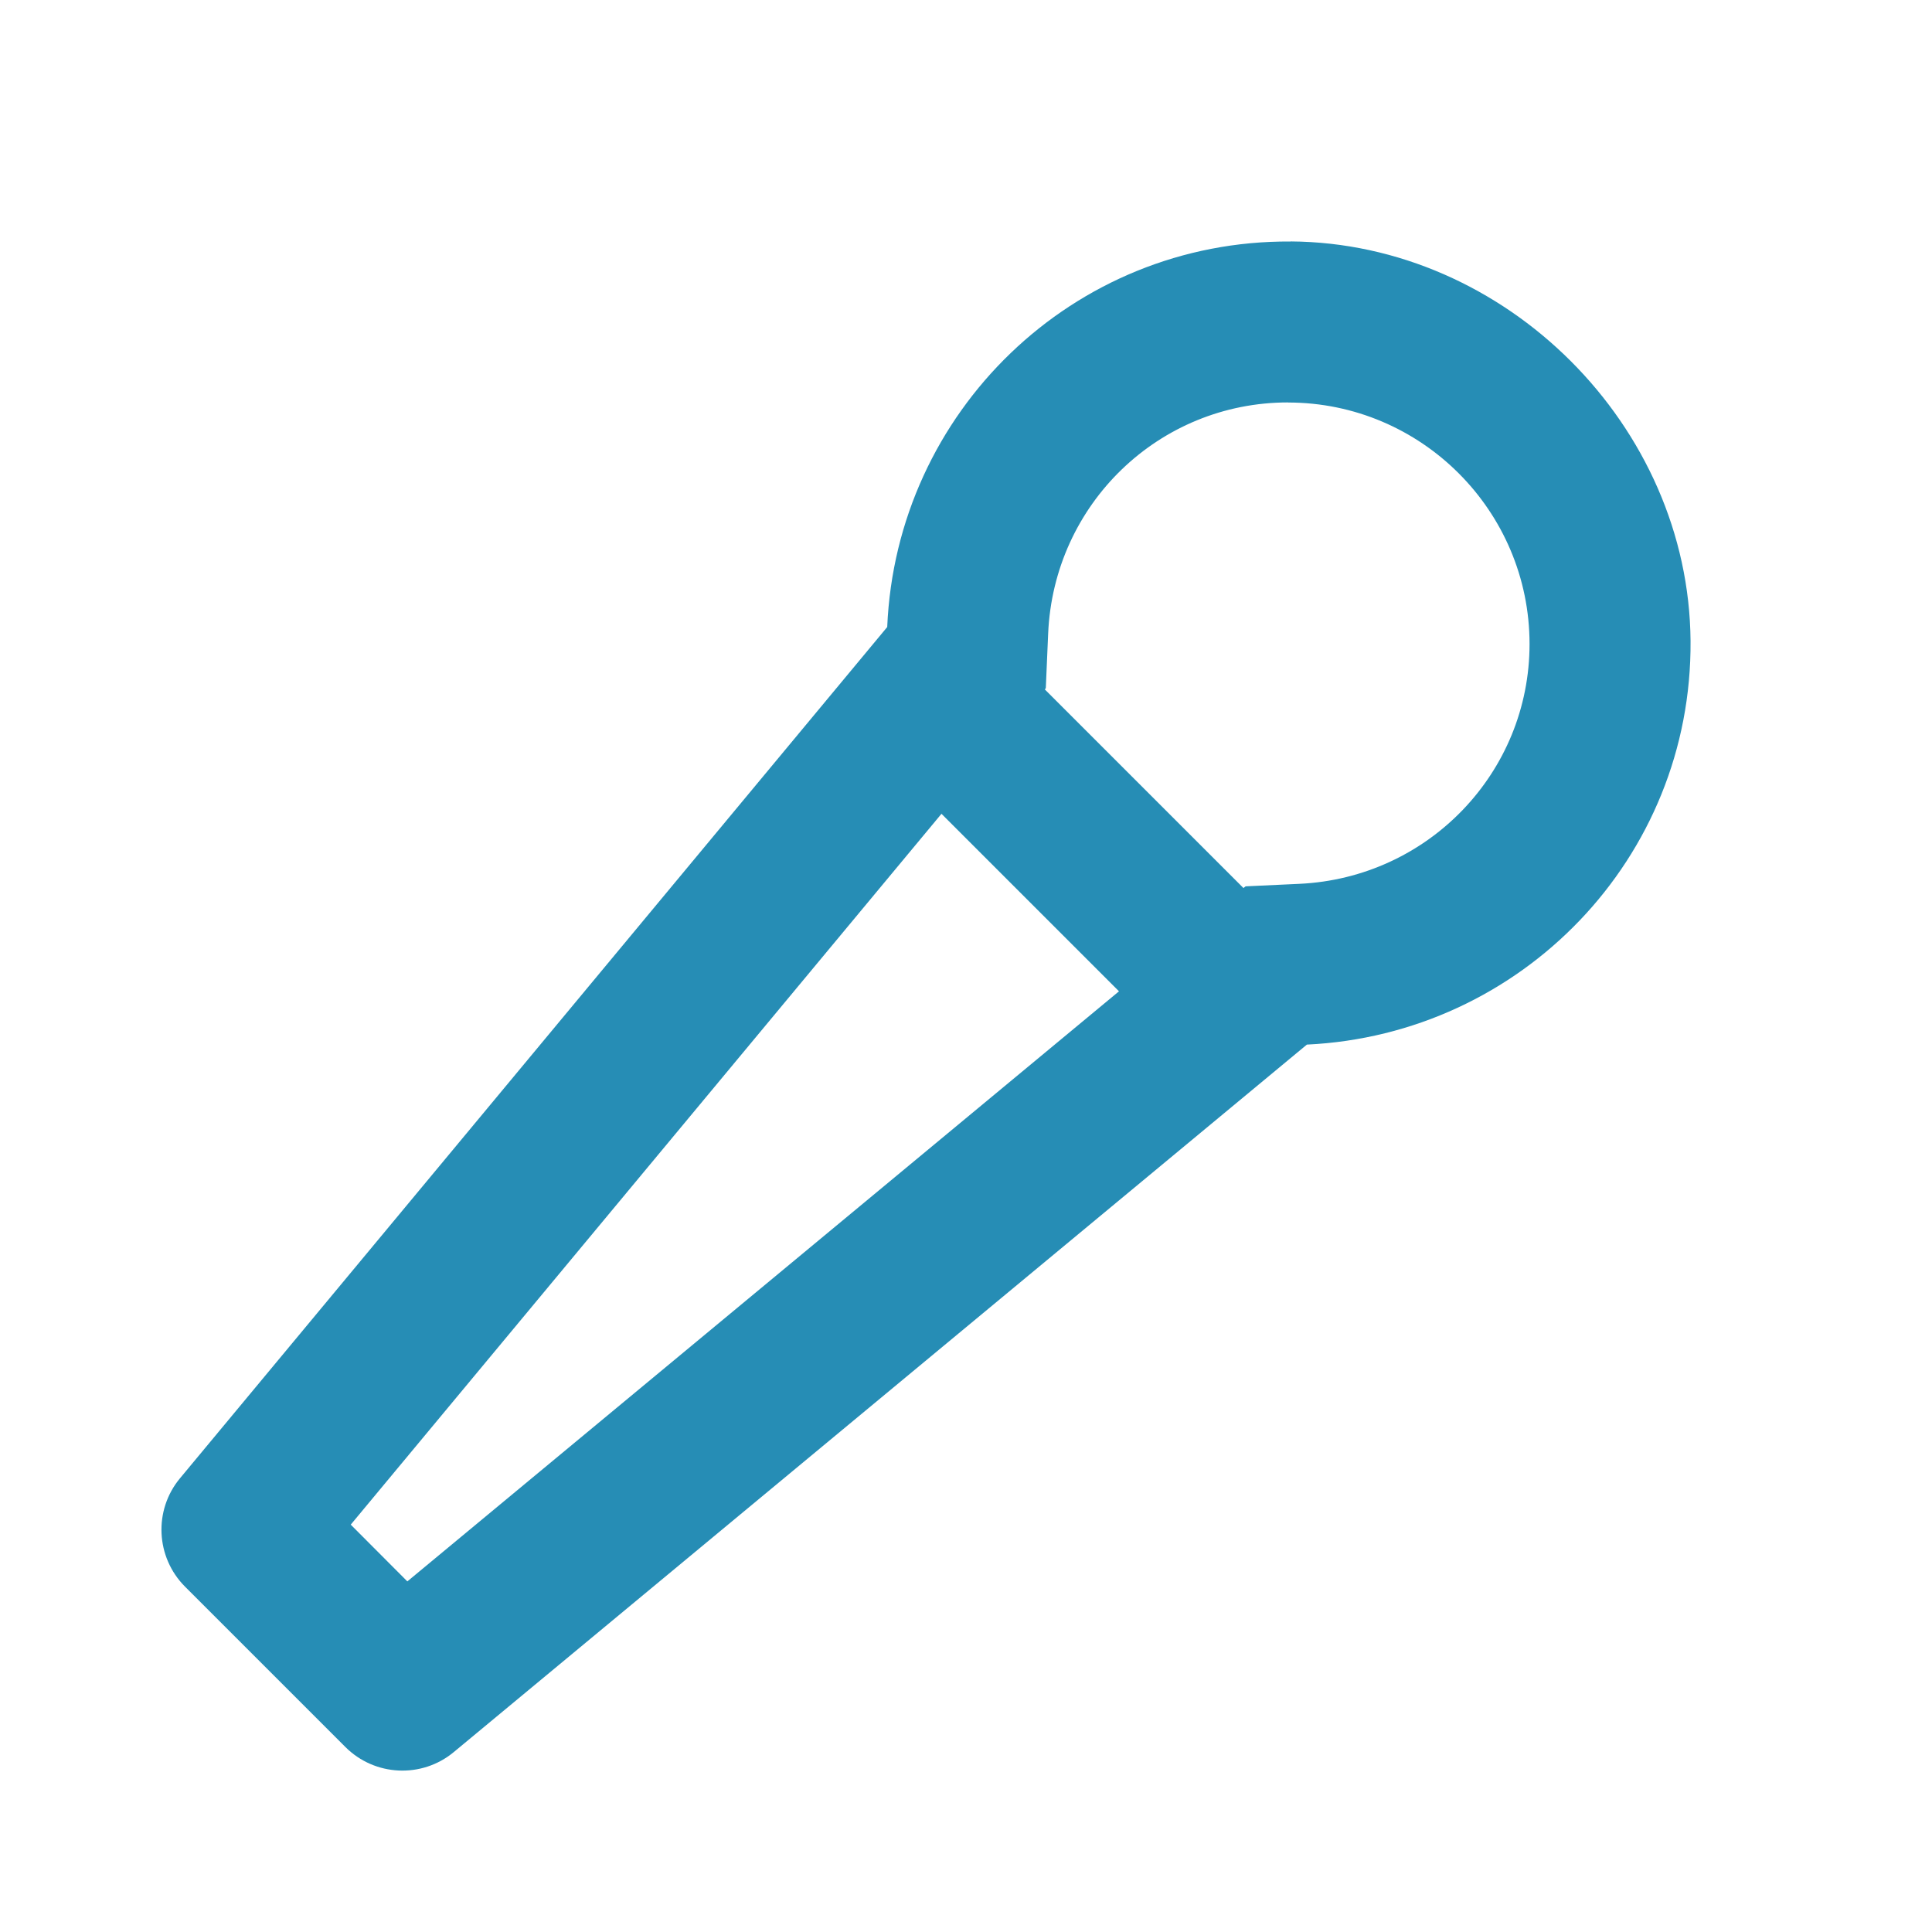
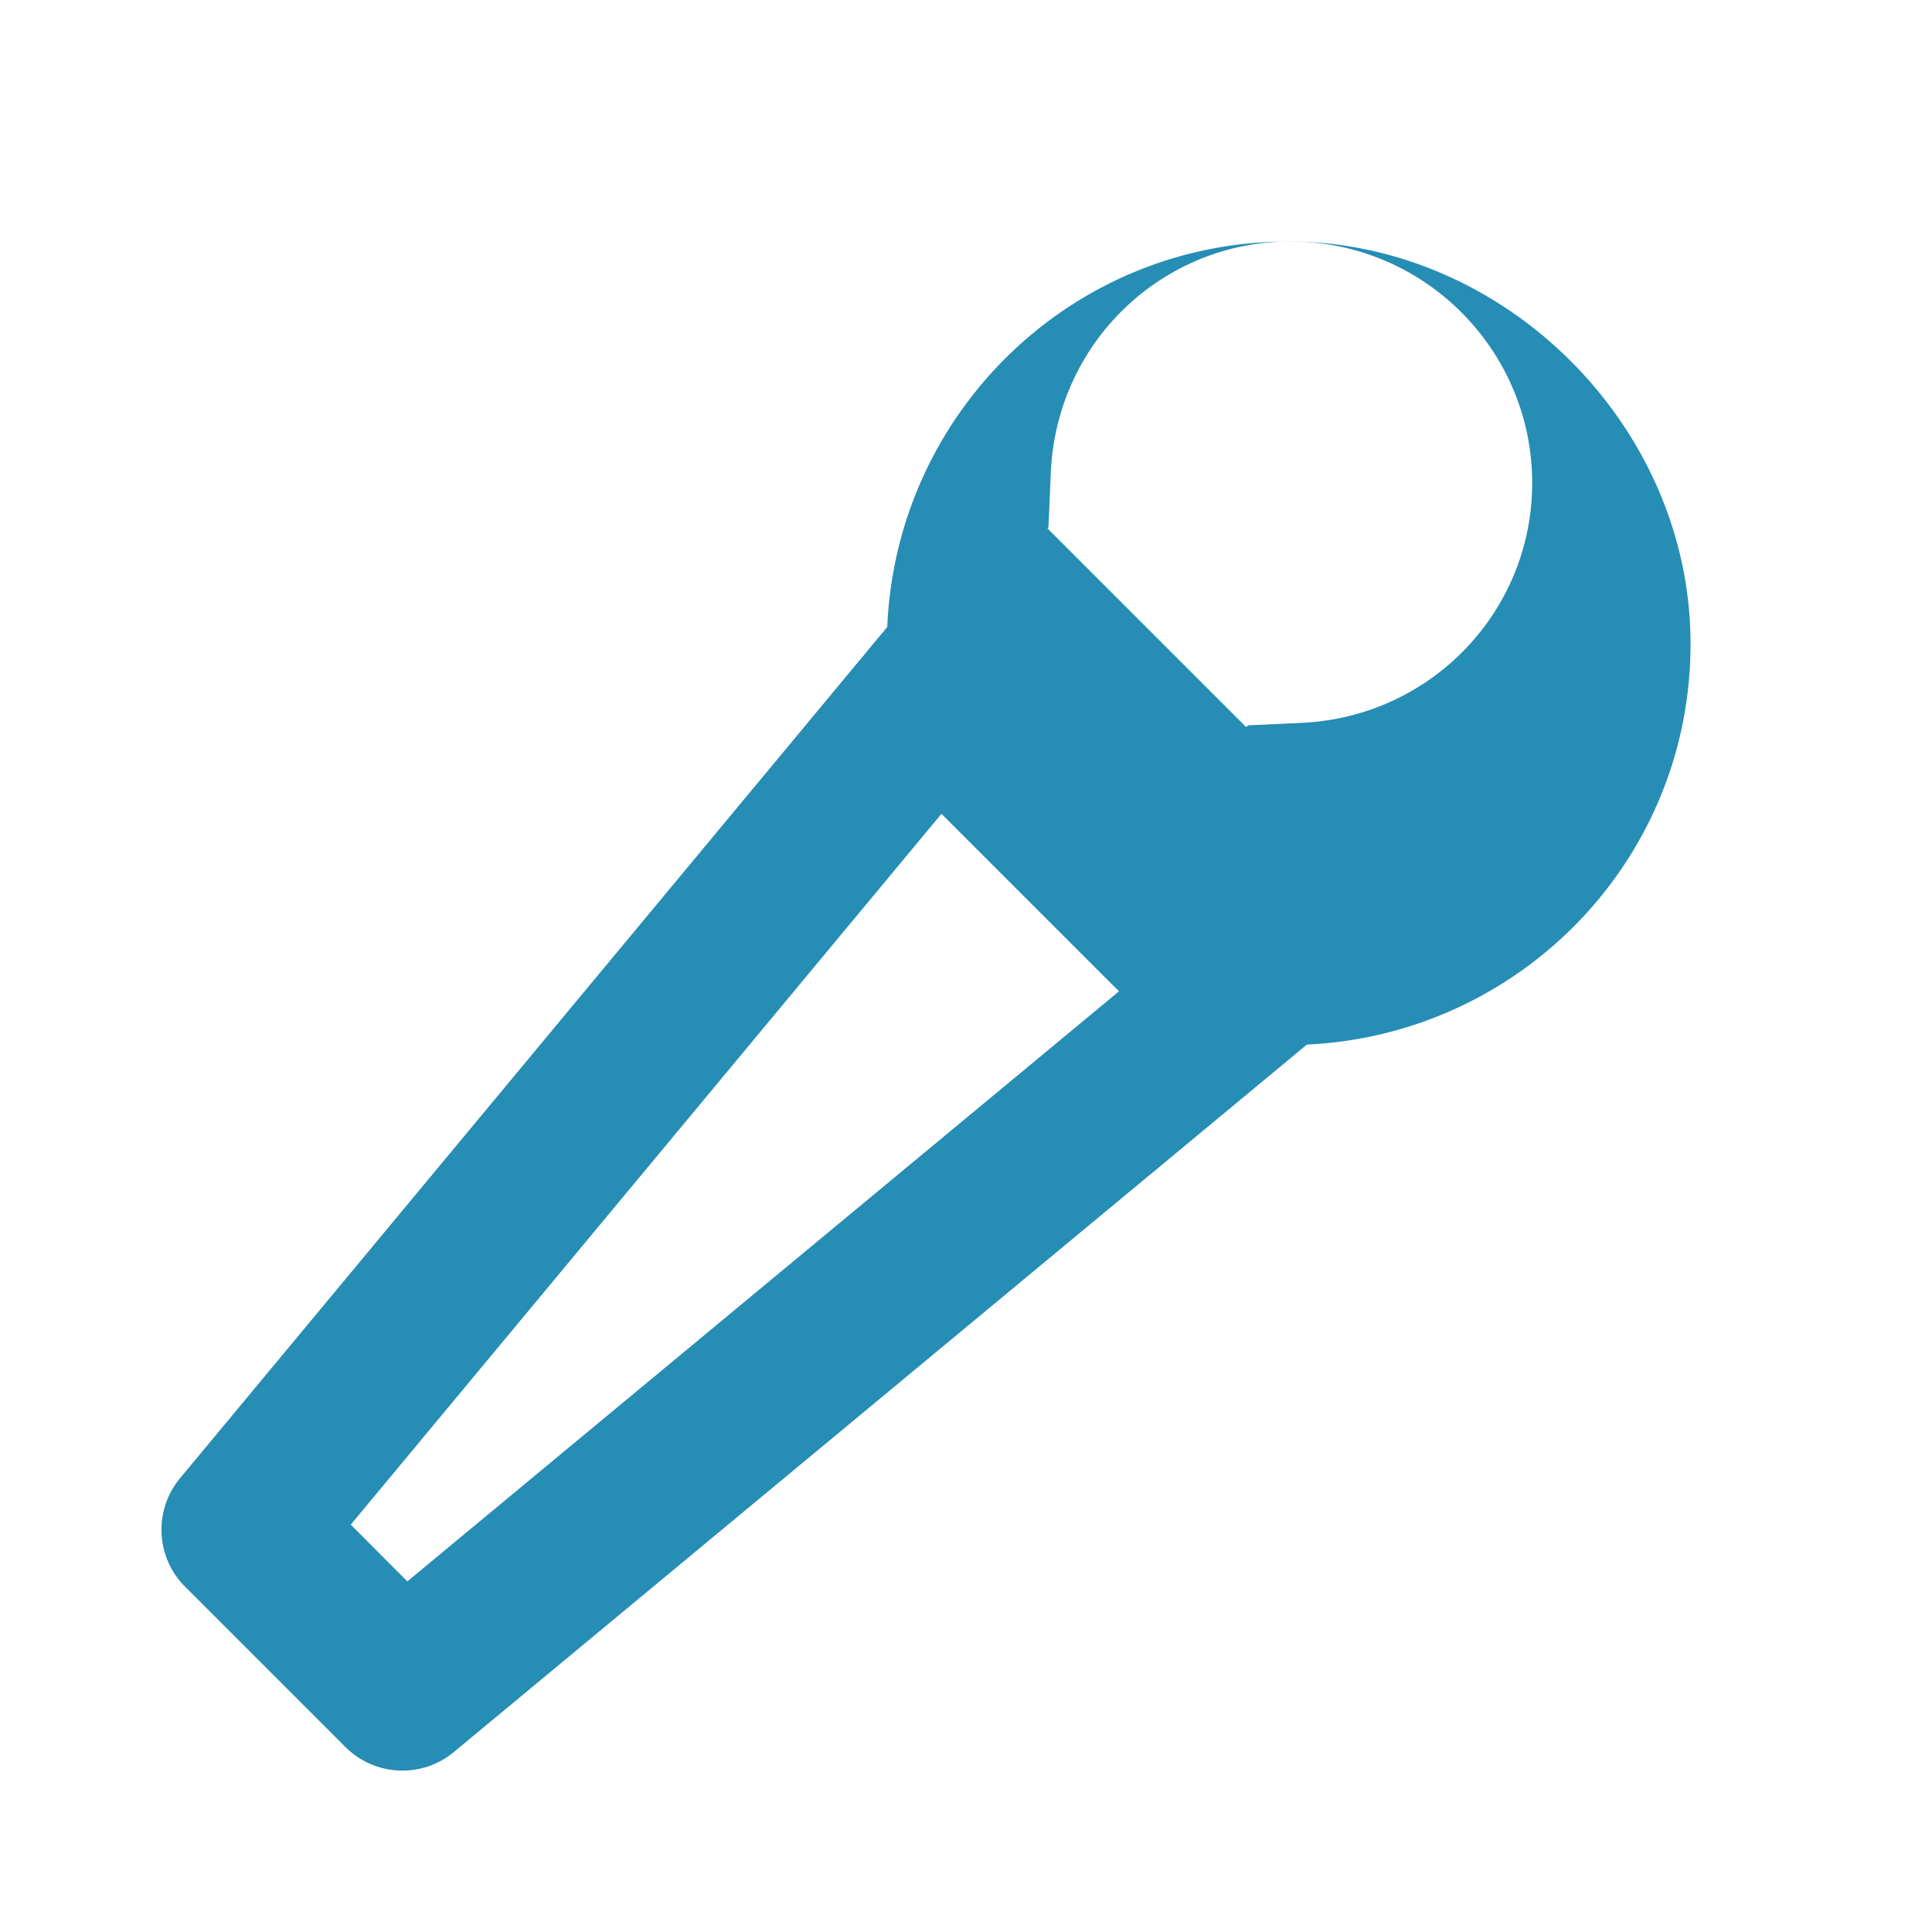
<svg xmlns="http://www.w3.org/2000/svg" viewBox="0,0,256,256" width="56px" height="56px">
  <g fill="#268db5" fill-rule="nonzero" stroke="none" stroke-width="1" stroke-linecap="butt" stroke-linejoin="miter" stroke-miterlimit="10" stroke-dasharray="" stroke-dashoffset="0" font-family="none" font-weight="none" font-size="none" text-anchor="none" style="mix-blend-mode: normal">
    <g transform="scale(10.667,10.667)">
-       <path d="M16.033,3c-2.705,-0.018 -4.899,2.117 -5.012,4.789l-8.785,10.574c-0.33,0.397 -0.302,0.981 0.062,1.346l1.992,1.992c0.365,0.365 0.949,0.393 1.346,0.064l10.598,-8.789c2.663,-0.126 4.786,-2.316 4.766,-5.014c-0.02,-2.673 -2.294,-4.945 -4.967,-4.963zM16,5c1.654,0 3,1.346 3,3c0,1.594 -1.256,2.904 -2.859,2.979l-0.668,0.031l-0.027,0.021l-2.467,-2.467l0.012,-0.016l0.029,-0.674c0.068,-1.613 1.377,-2.875 2.98,-2.875zM11.695,10.109l2.205,2.205l-8.84,7.33l-0.703,-0.705z" />
+       <path d="M16.033,3c-2.705,-0.018 -4.899,2.117 -5.012,4.789l-8.785,10.574c-0.33,0.397 -0.302,0.981 0.062,1.346l1.992,1.992c0.365,0.365 0.949,0.393 1.346,0.064l10.598,-8.789c2.663,-0.126 4.786,-2.316 4.766,-5.014c-0.02,-2.673 -2.294,-4.945 -4.967,-4.963zc1.654,0 3,1.346 3,3c0,1.594 -1.256,2.904 -2.859,2.979l-0.668,0.031l-0.027,0.021l-2.467,-2.467l0.012,-0.016l0.029,-0.674c0.068,-1.613 1.377,-2.875 2.98,-2.875zM11.695,10.109l2.205,2.205l-8.84,7.33l-0.703,-0.705z" />
    </g>
  </g>
</svg>